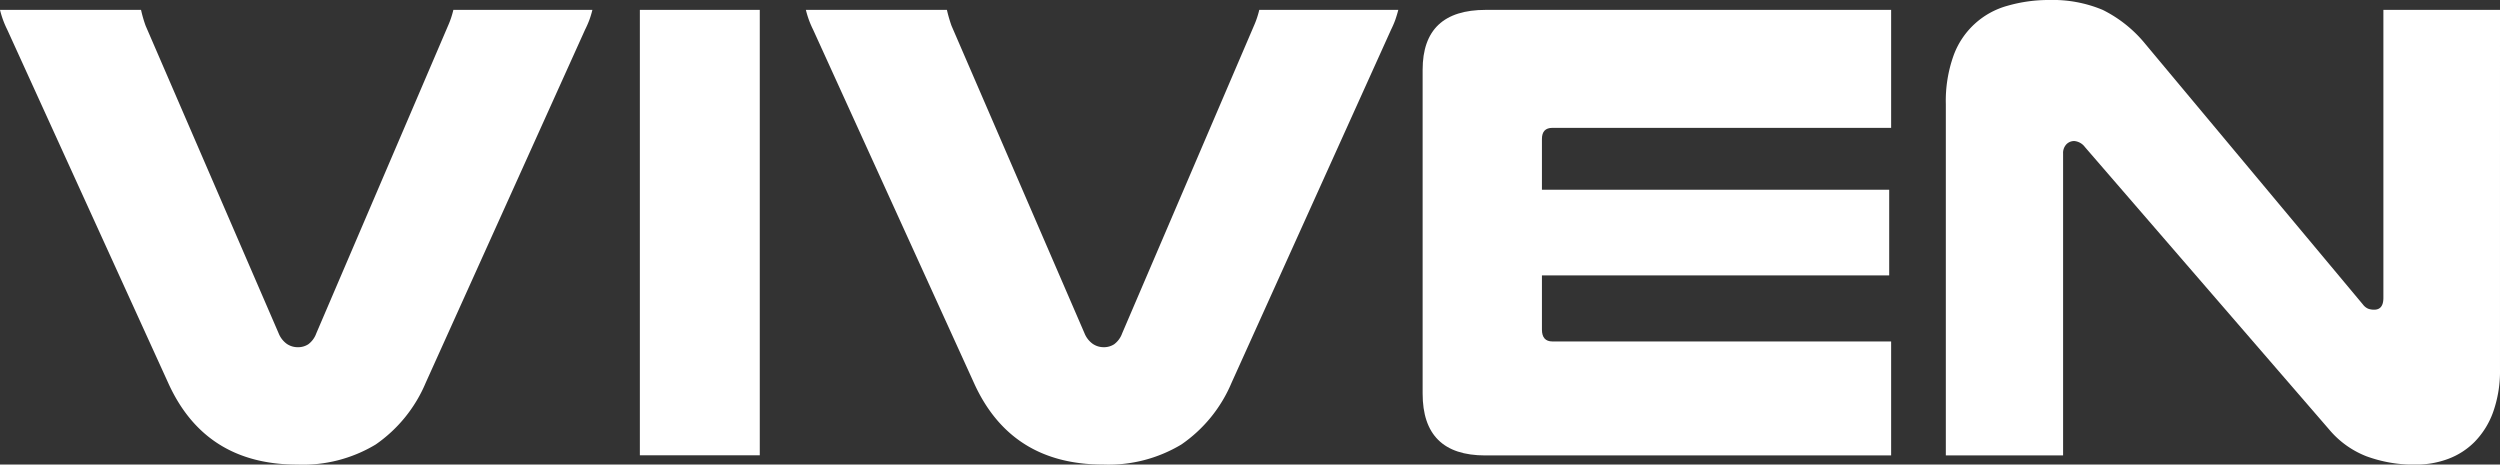
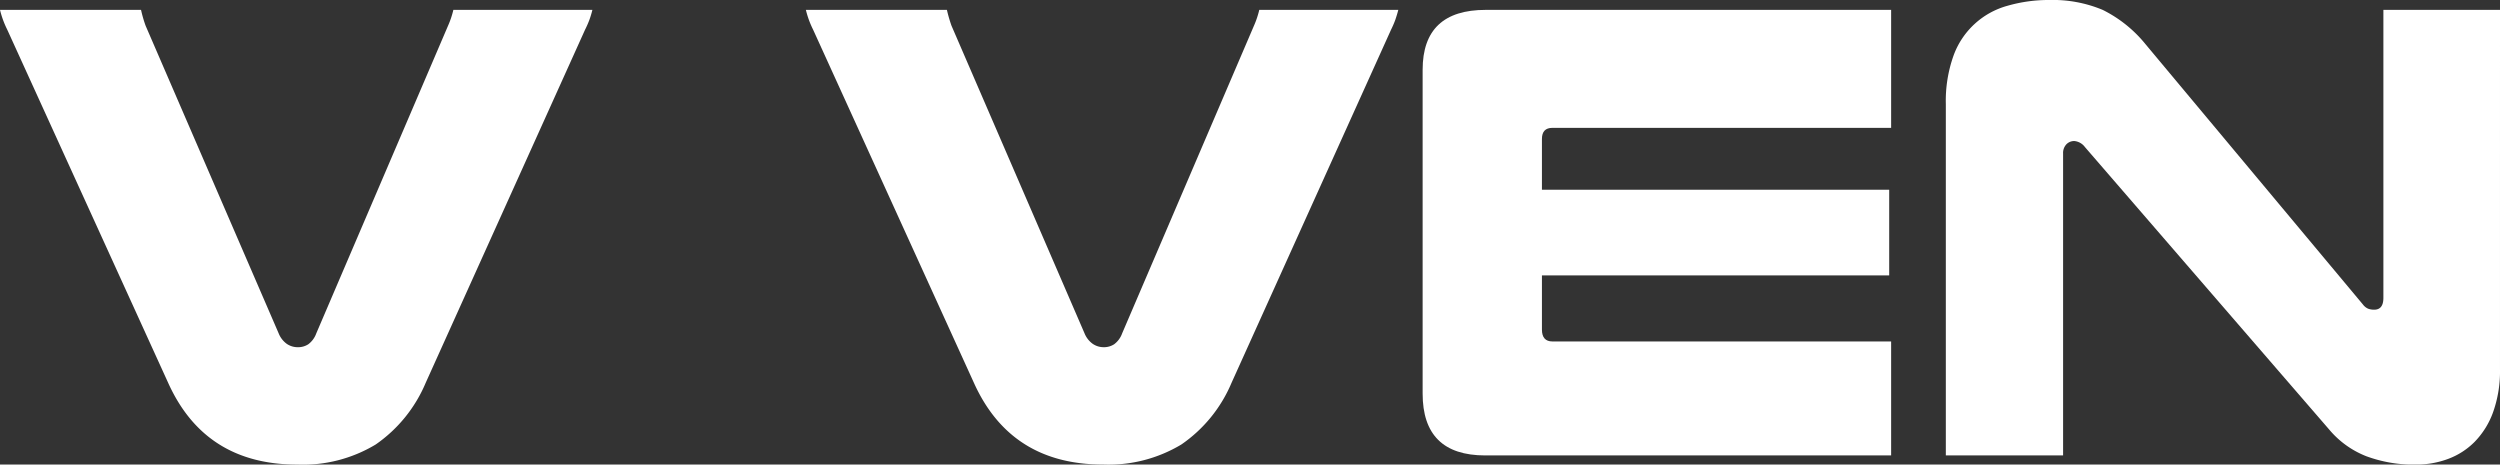
<svg xmlns="http://www.w3.org/2000/svg" id="Logo_Viven" data-name="Logo Viven" viewBox="0 0 202.298 37.59">
  <rect x="0" y="0" width="202.298" height="37.59" fill="#333333" stroke="none" />
  <path id="Path_1" data-name="Path 1" d="M.585,2.829a7.8,7.8,0,0,1-.344-.8A7.767,7.767,0,0,1,0,1.23H11.412a10.329,10.329,0,0,0,.37,1.28l10.769,24.9a1.933,1.933,0,0,0,.663.851,1.571,1.571,0,0,0,.884.266,1.516,1.516,0,0,0,.851-.24,1.892,1.892,0,0,0,.643-.877L36.257,2.51a7.217,7.217,0,0,0,.429-1.28h11.25a7.767,7.767,0,0,1-.24.8,7.944,7.944,0,0,1-.351.8l-12.9,28.582A11.464,11.464,0,0,1,30.4,36.4a11.421,11.421,0,0,1-6.343,1.625q-7.467,0-10.45-6.616Z" transform="translate(0 -0.431)" fill="#fff" />
-   <rect id="Rectangle_1" data-name="Rectangle 1" width="9.703" height="36.043" transform="translate(51.777 0.799)" fill="#fff" />
  <path id="Path_2" data-name="Path 2" d="M100.925,2.829a7.8,7.8,0,0,1-.344-.8,7.77,7.77,0,0,1-.24-.8h11.412a11.588,11.588,0,0,0,.37,1.28l10.769,24.9a1.943,1.943,0,0,0,.669.851,1.566,1.566,0,0,0,.877.266,1.516,1.516,0,0,0,.851-.24,1.892,1.892,0,0,0,.643-.877L136.6,2.51a7.217,7.217,0,0,0,.429-1.28h11.25c-.071.286-.156.552-.24.8a7.8,7.8,0,0,1-.344.8L134.784,31.411a11.431,11.431,0,0,1-4.055,4.985,11.436,11.436,0,0,1-6.343,1.625q-7.467,0-10.45-6.616Z" transform="translate(-35.13 -0.431)" fill="#fff" />
  <path id="Path_3" data-name="Path 3" d="M215.048,1.23v9.547H187.642c-.572,0-.851.3-.851.9v4.107h28.1v6.934h-28.1V27.1c0,.643.286.962.851.962h27.406v9.222H182.2q-5.069,0-5.063-5.017V6.078q0-4.855,5.121-4.848h32.787Z" transform="translate(-62.019 -0.431)" fill="#fff" />
  <path id="Path_4" data-name="Path 4" d="M287.122,29.856a9.889,9.889,0,0,1-.559,3.5,6.649,6.649,0,0,1-1.495,2.4,5.938,5.938,0,0,1-2.158,1.384,7.4,7.4,0,0,1-2.561.455,11.081,11.081,0,0,1-4.023-.669,7.469,7.469,0,0,1-3.016-2.158L253.53,11.893a1.2,1.2,0,0,0-.858-.481.874.874,0,0,0-.637.266,1.019,1.019,0,0,0-.266.747V36.849H242.28V8.429a10.878,10.878,0,0,1,.611-3.893,6.461,6.461,0,0,1,4.4-4.075A12.03,12.03,0,0,1,250.651,0a10.453,10.453,0,0,1,4.322.8,10.413,10.413,0,0,1,3.464,2.775l17.593,21.063a1.054,1.054,0,0,0,.429.344,1.382,1.382,0,0,0,.481.078c.5,0,.747-.318.747-.962V.8h9.436Z" transform="translate(-84.825)" fill="#fff" />
</svg>